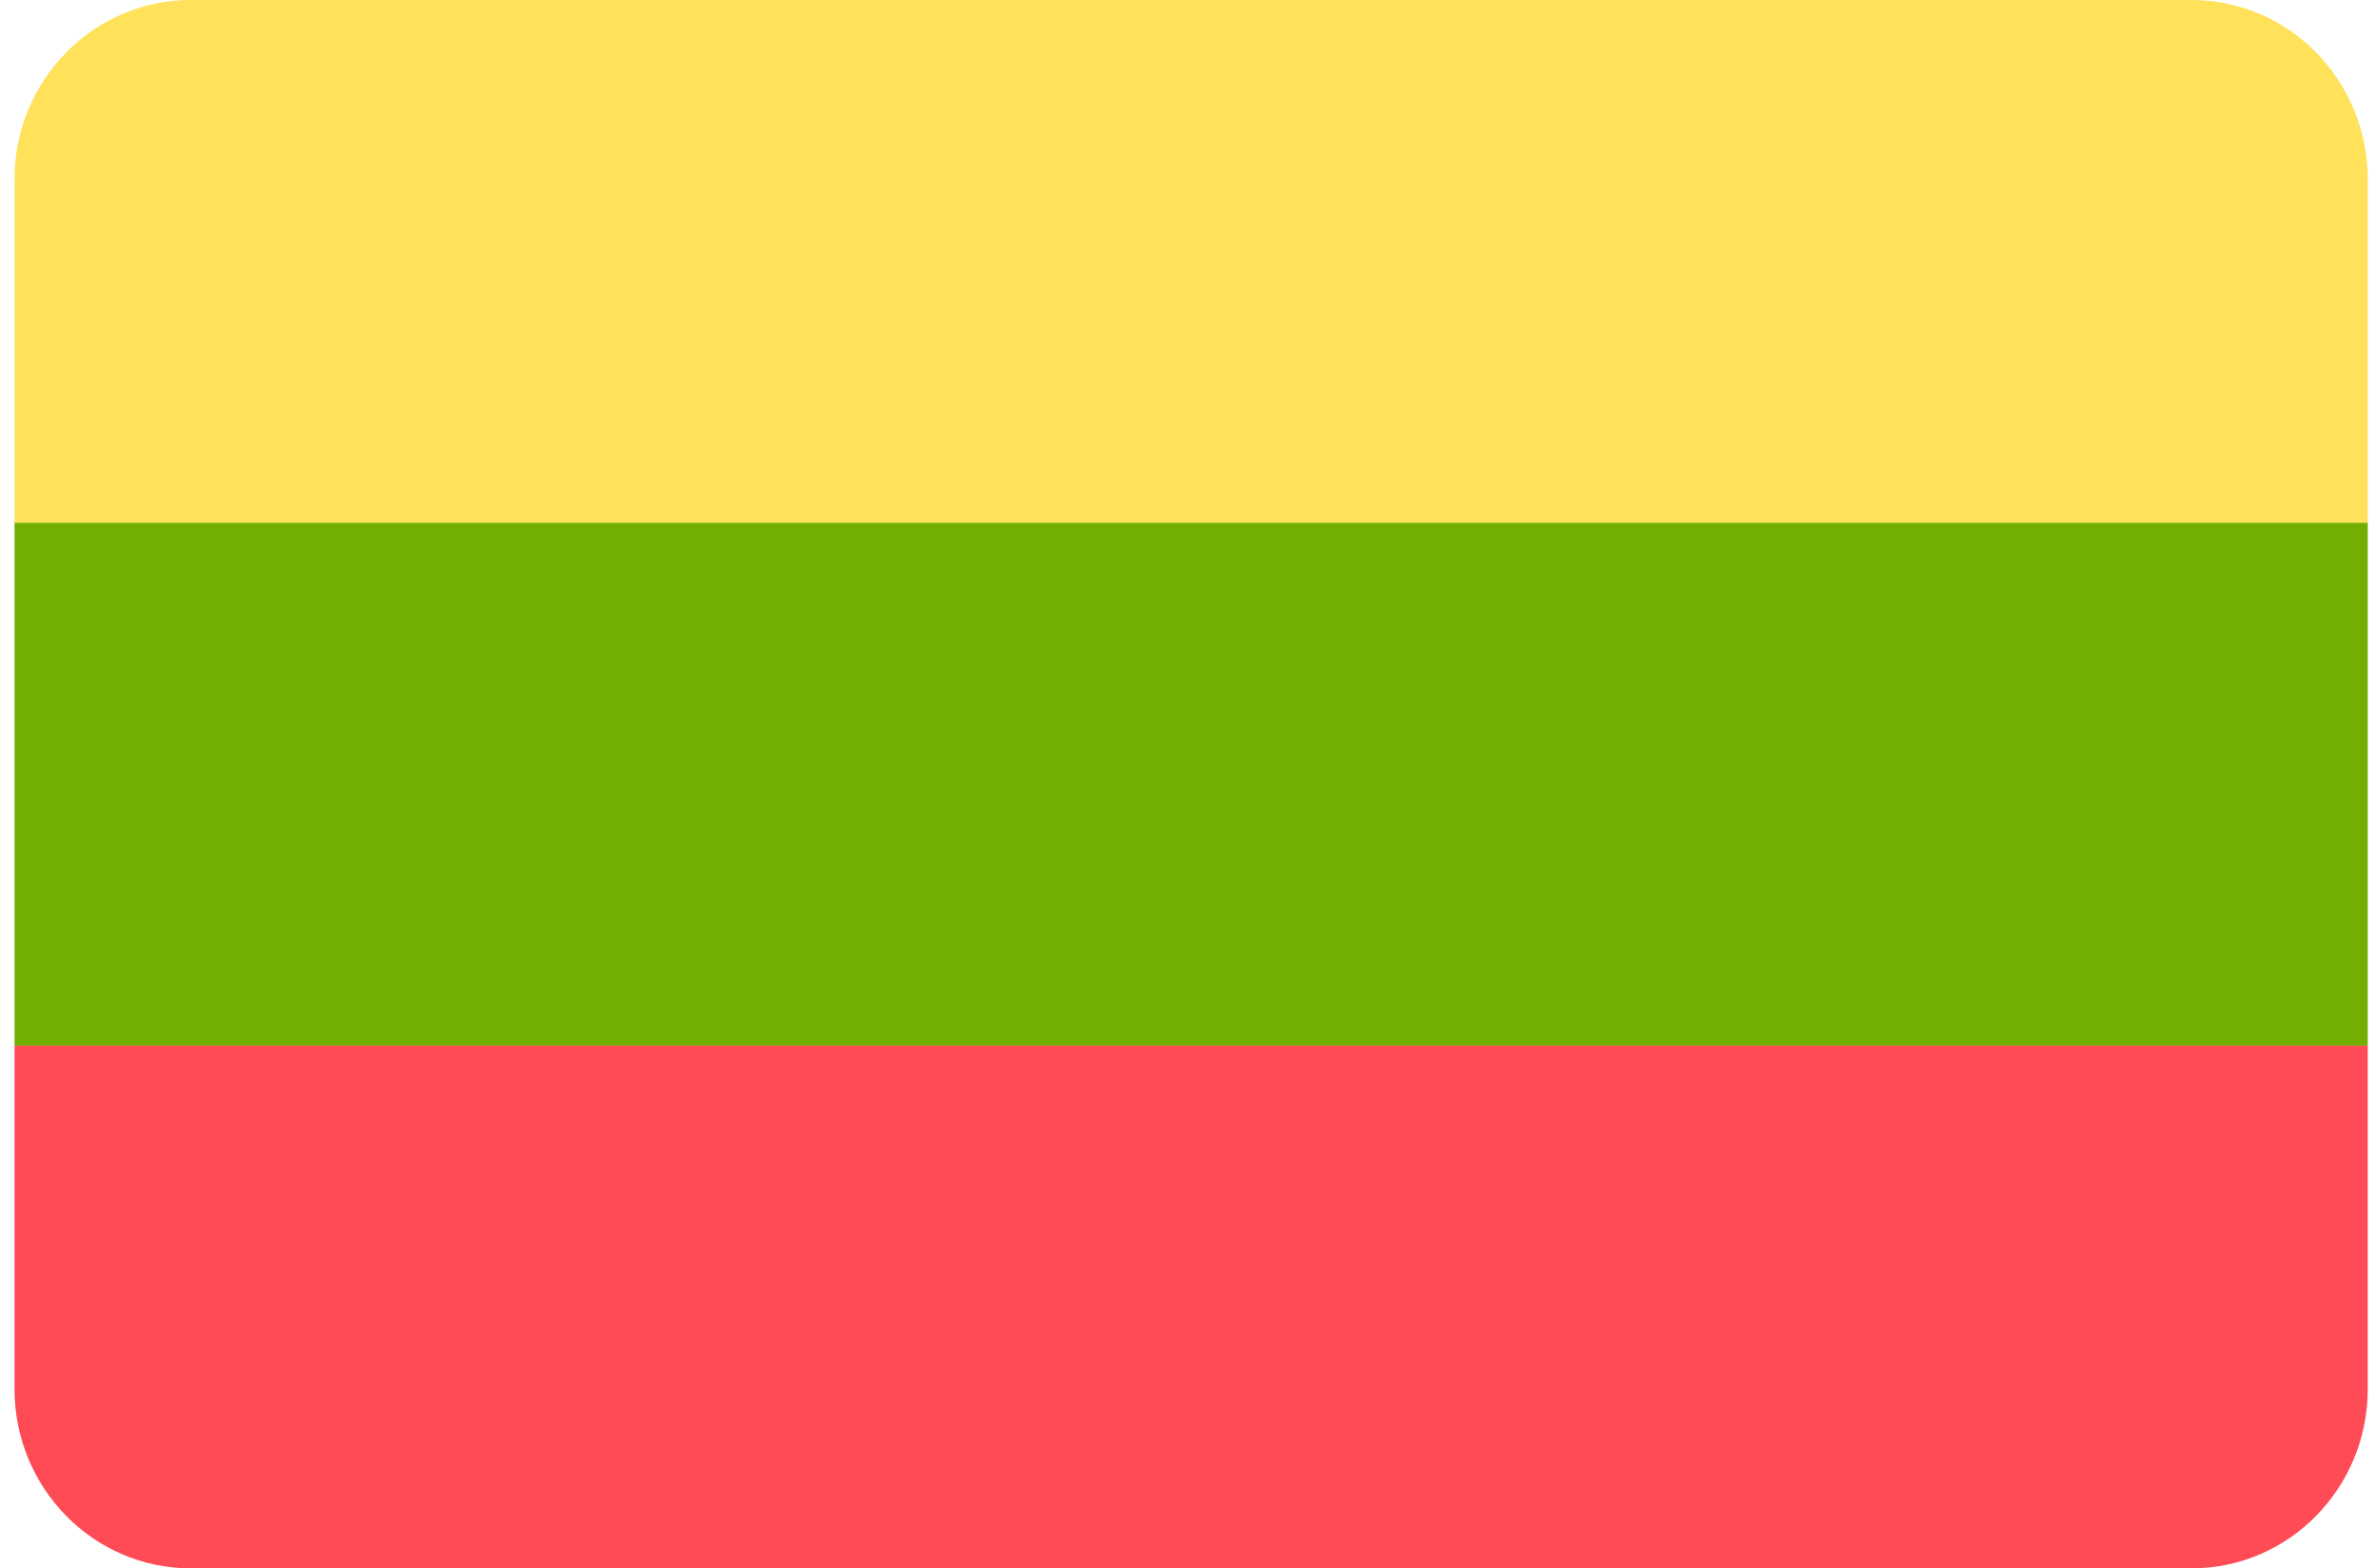
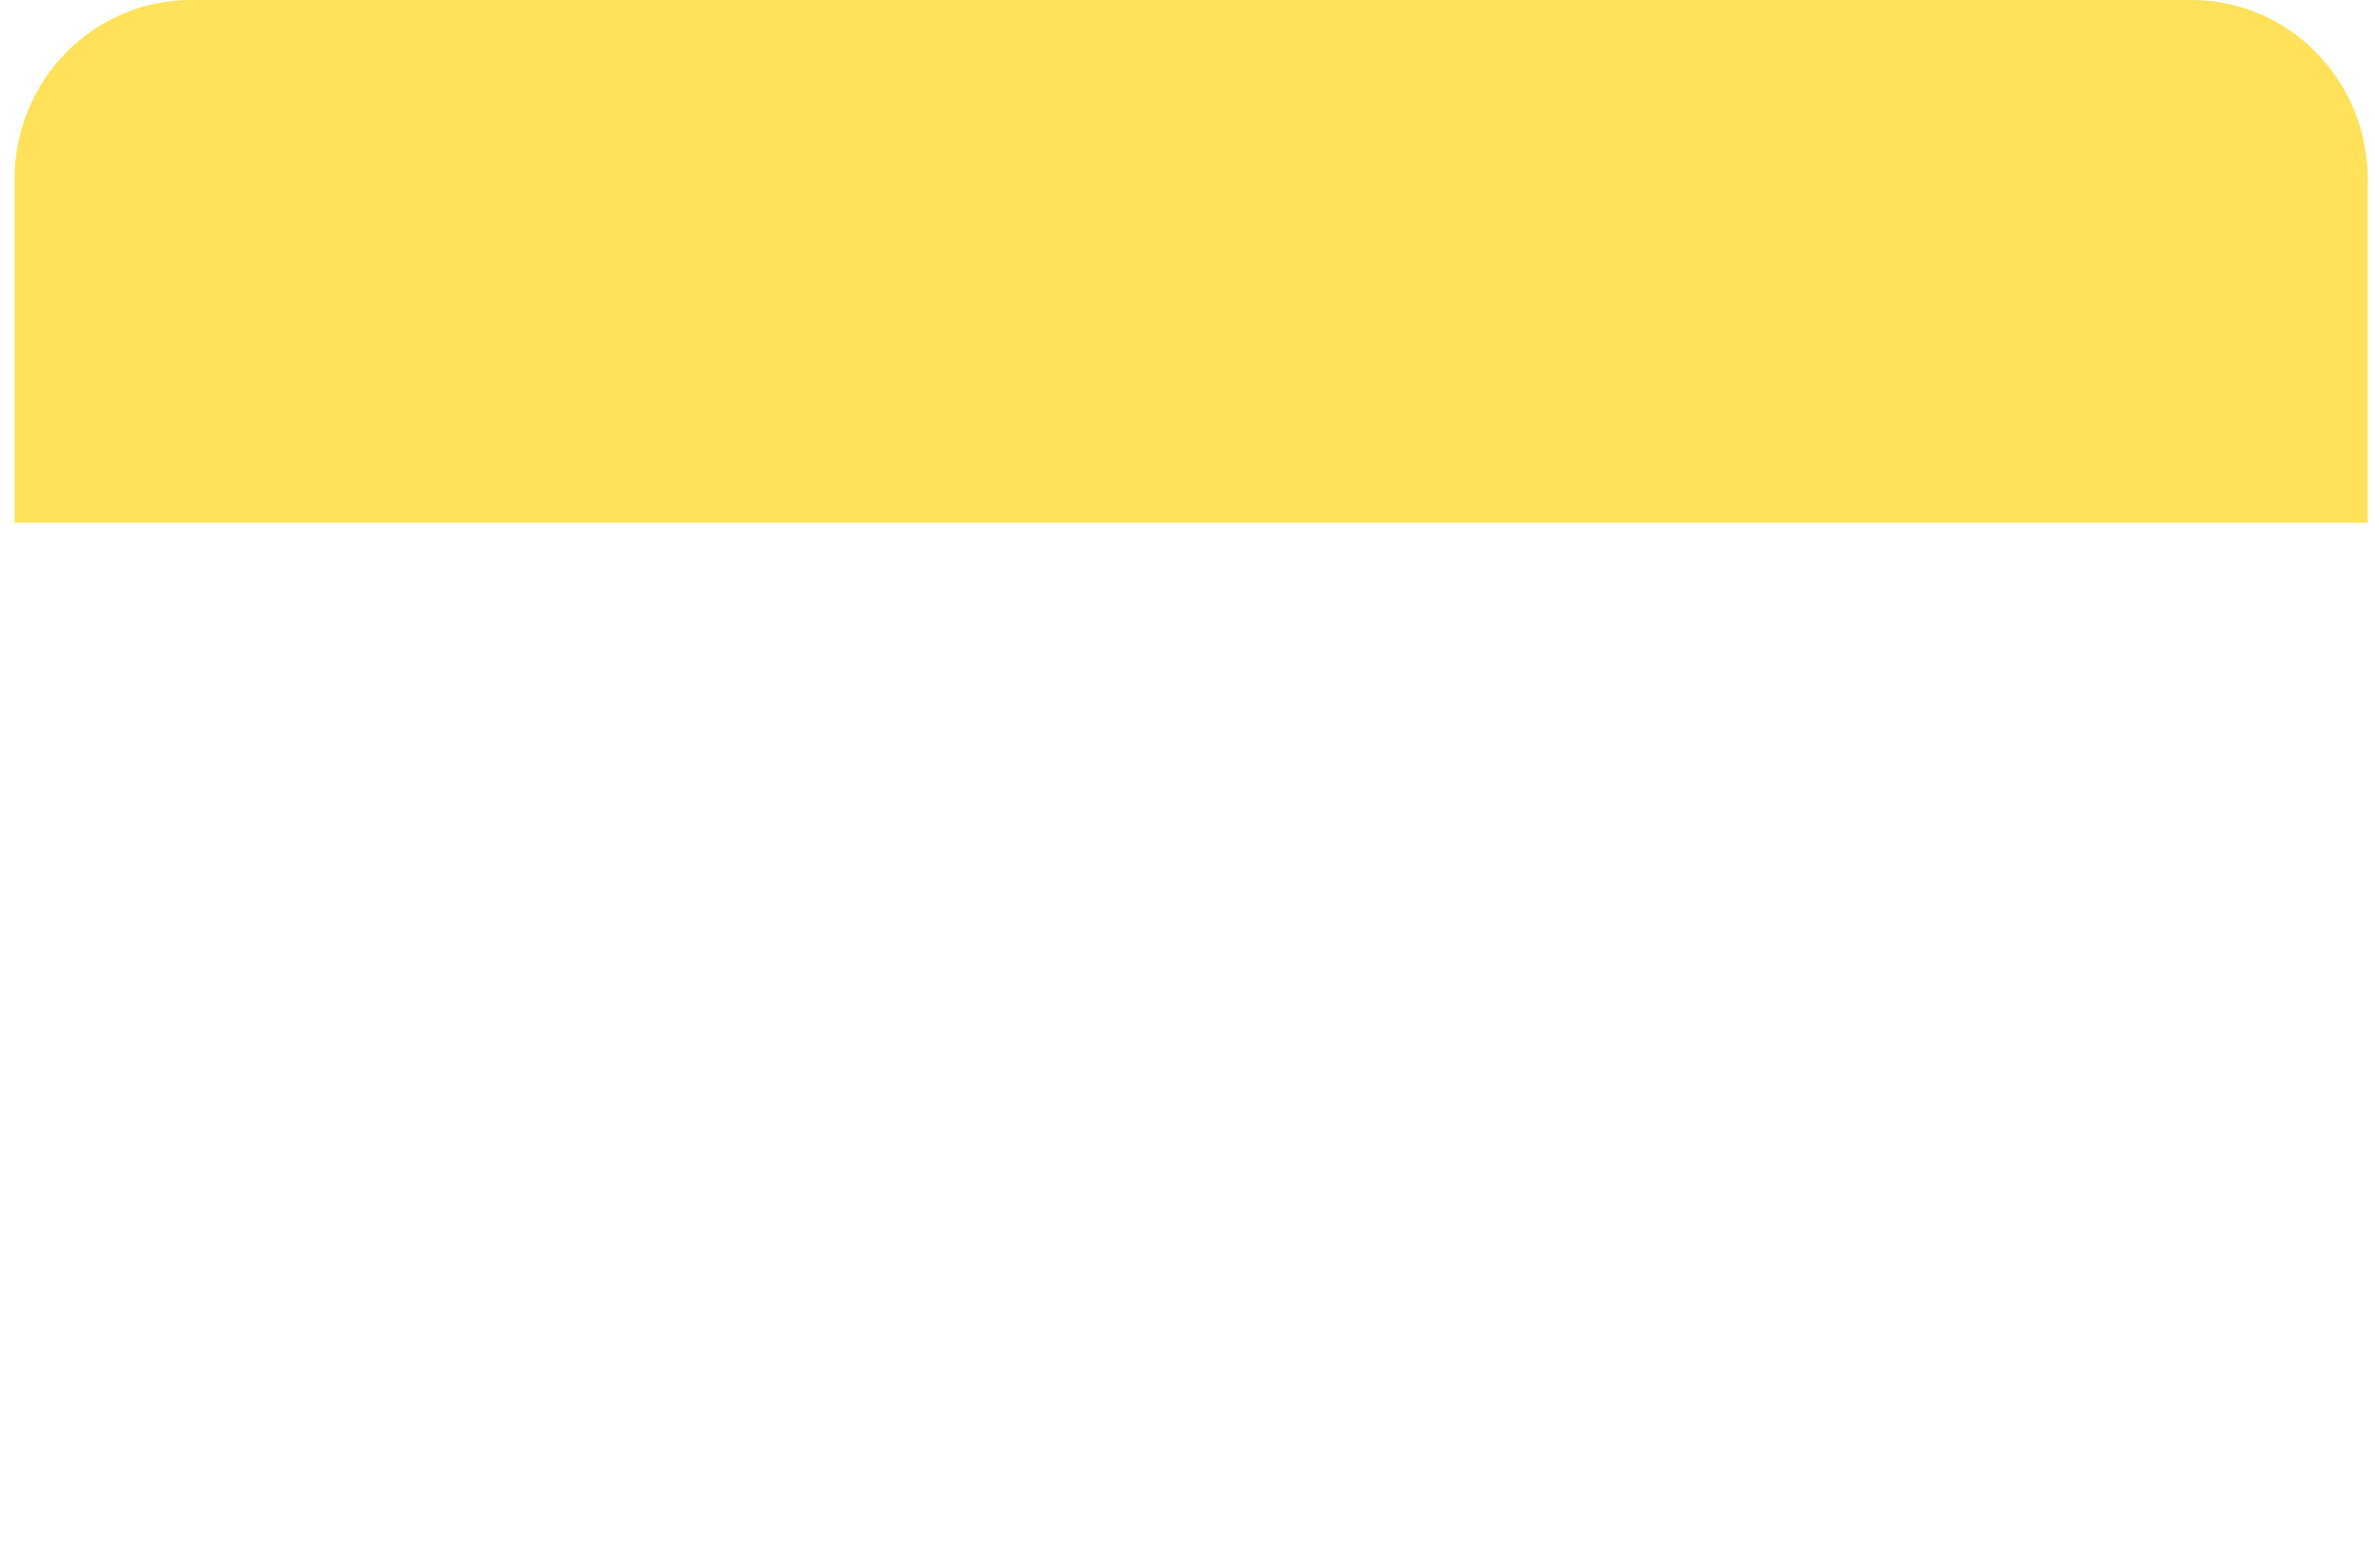
<svg xmlns="http://www.w3.org/2000/svg" width="109" height="72" viewBox="0 0 109 72" fill="none">
-   <path d="M0.667 63.77C0.667 68.315 4.288 72 8.755 72H100.578C105.045 72 108.667 68.315 108.667 63.77V48H0.667V63.77Z" fill="#FF4B55" />
  <path d="M100.578 0H8.755C4.288 0 0.667 3.685 0.667 8.23V24H108.667V8.23C108.667 3.685 105.046 0 100.578 0Z" fill="#FFE15A" />
-   <path d="M108.667 24H0.667V47.999H108.667V24Z" fill="#73AF00" />
</svg>